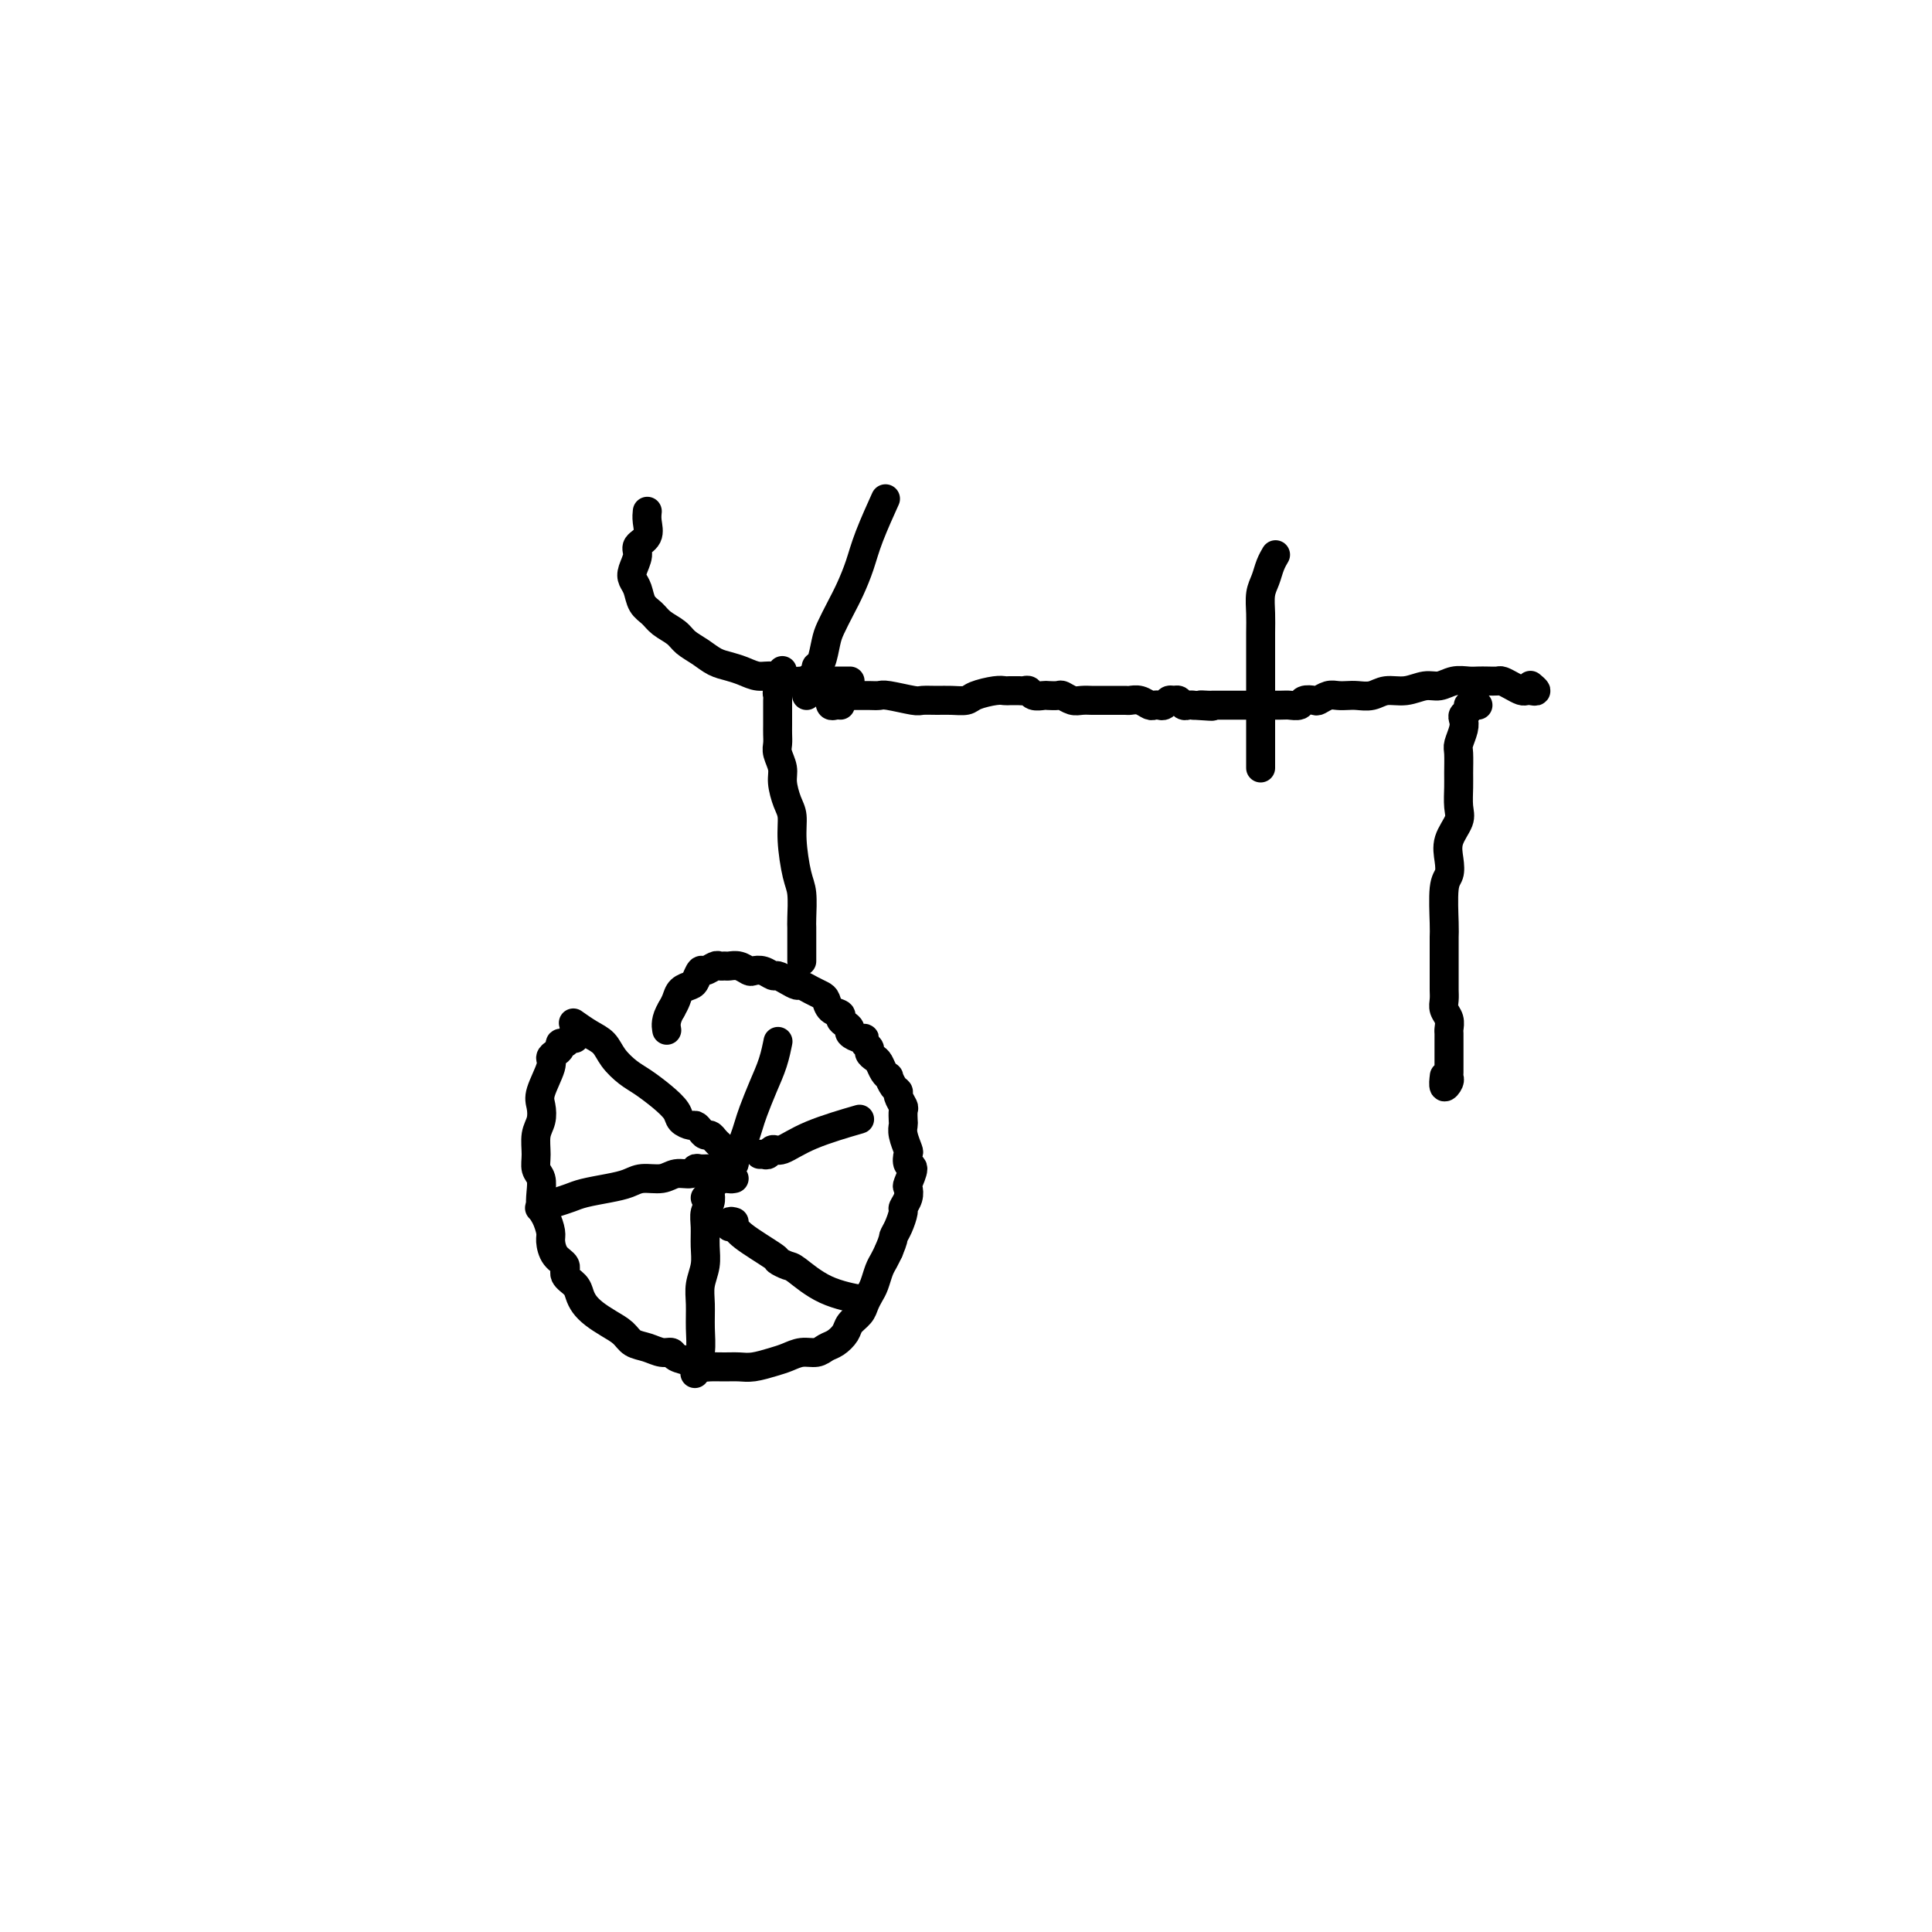
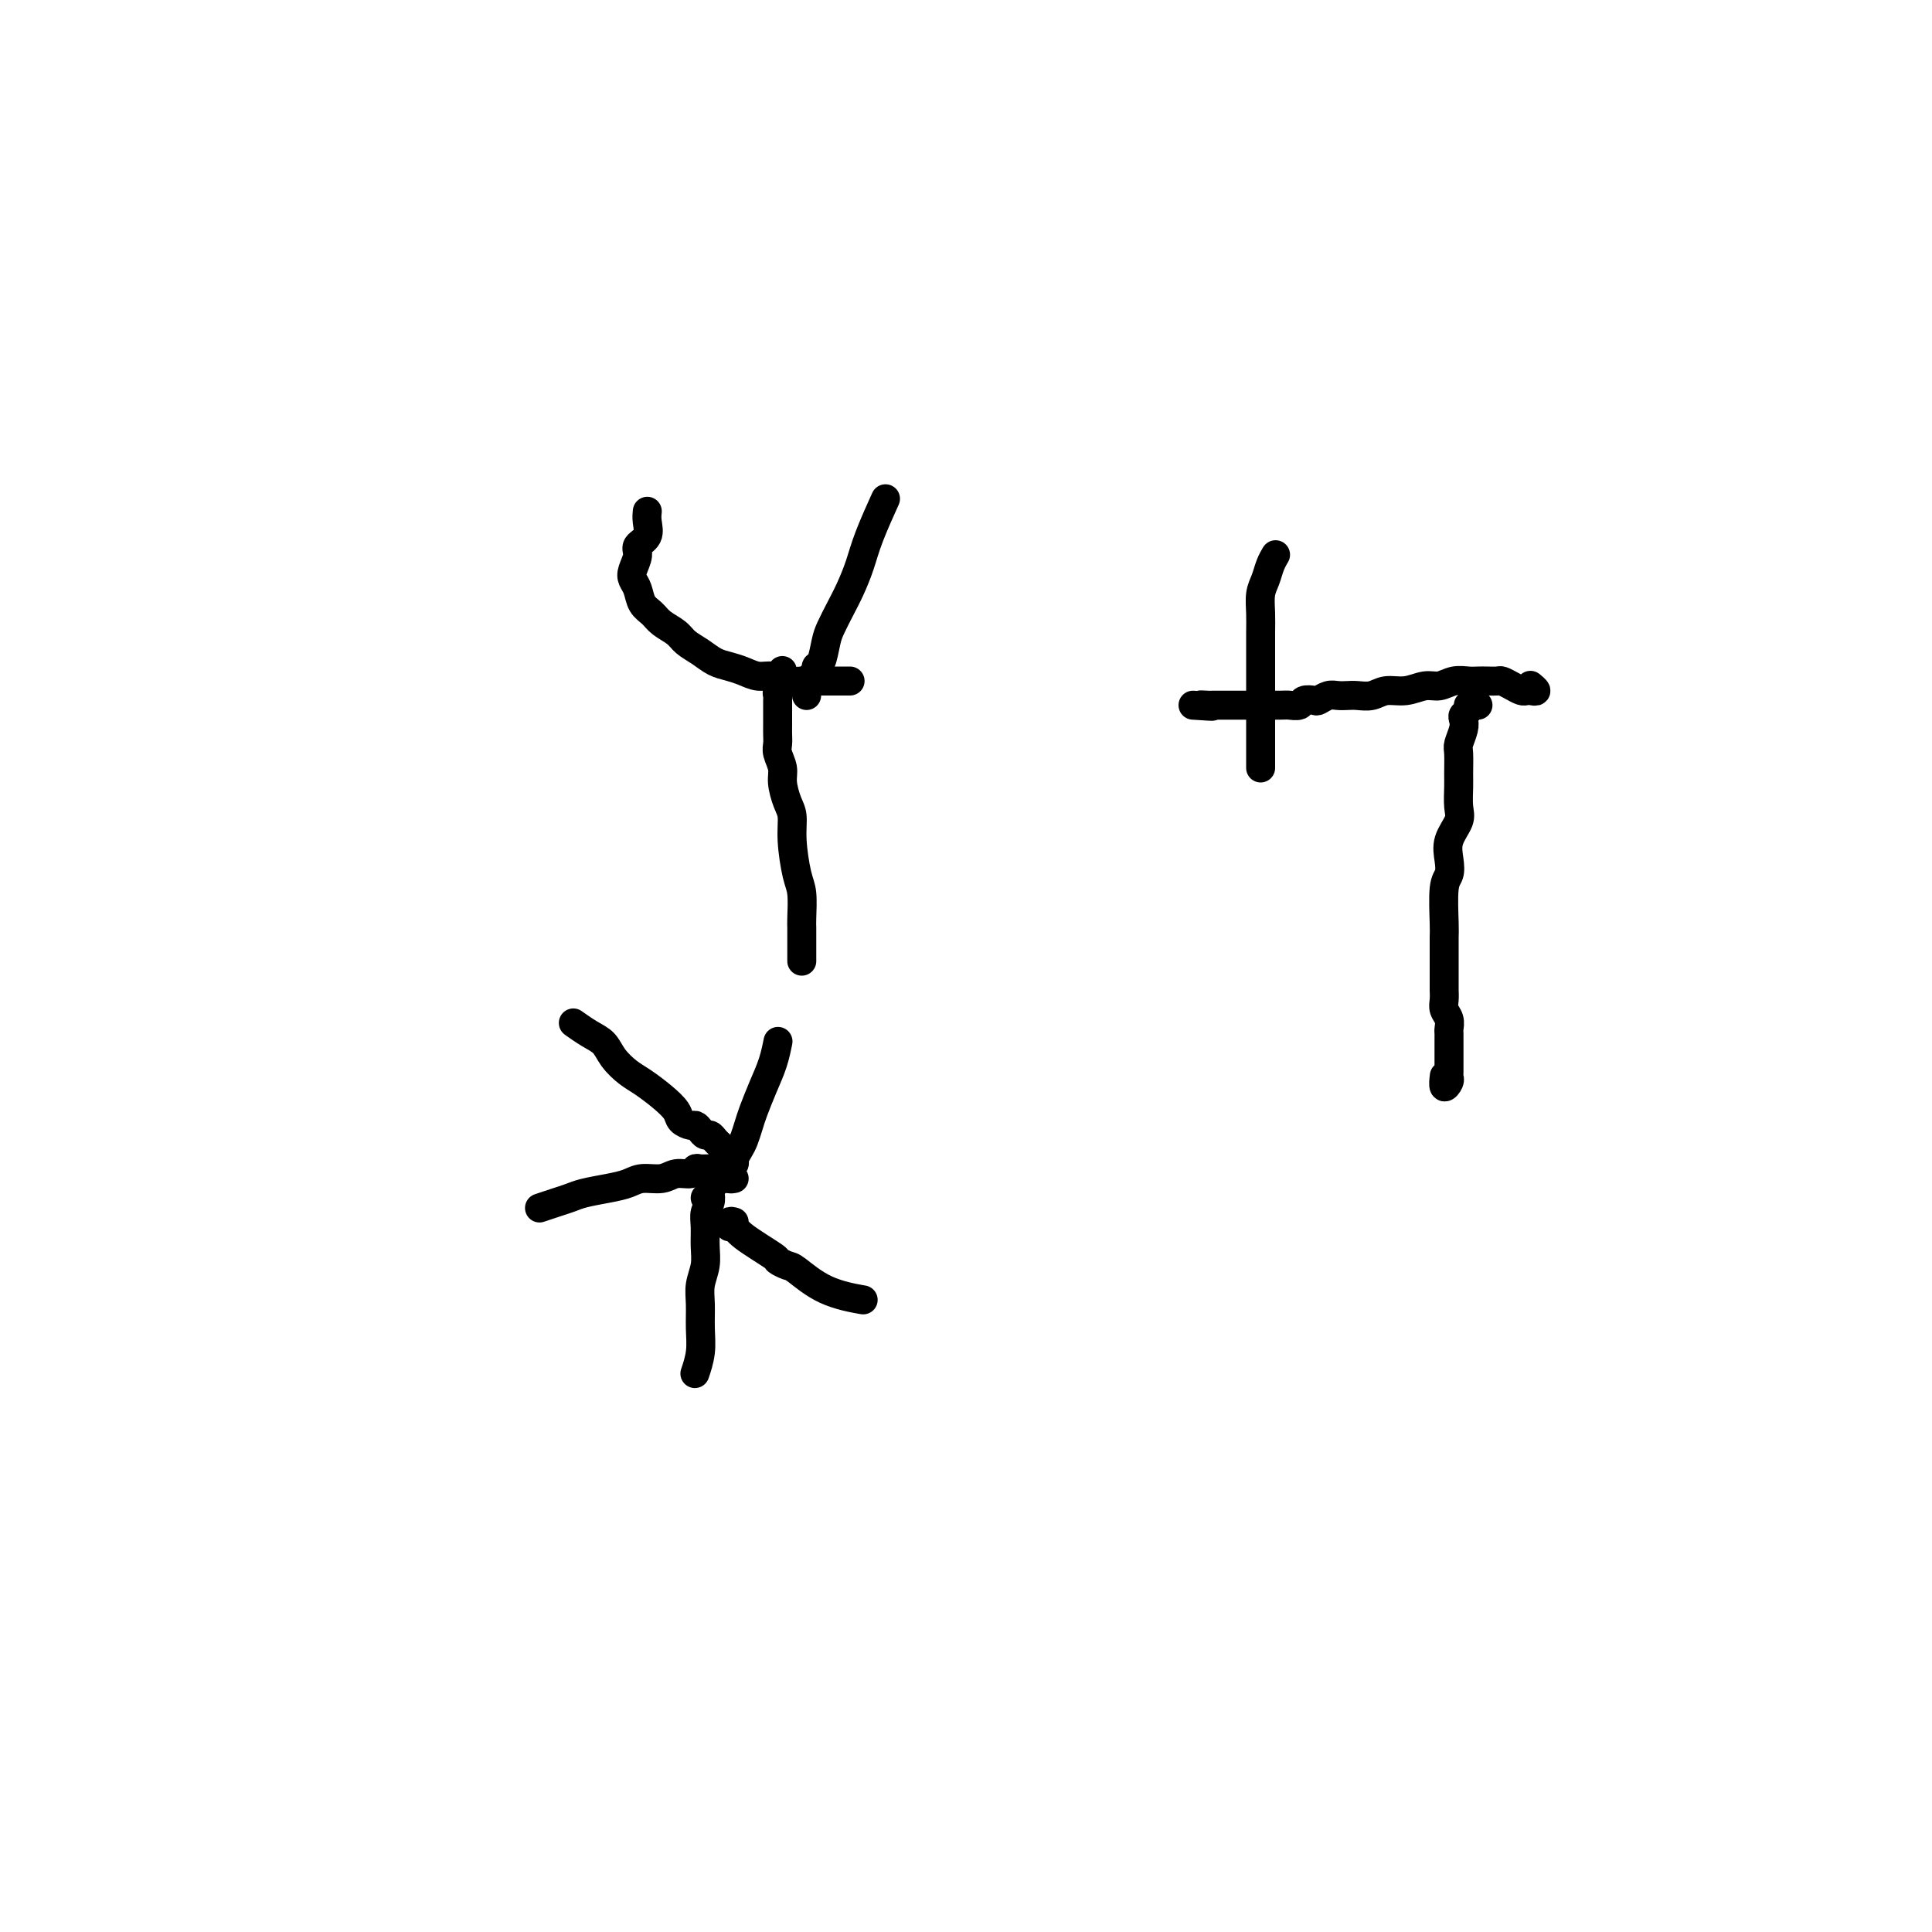
<svg xmlns="http://www.w3.org/2000/svg" viewBox="0 0 400 400" version="1.1">
  <g fill="none" stroke="#000000" stroke-width="6" stroke-linecap="round" stroke-linejoin="round">
-     <path d="M119,215c-0.341,-0.120 -0.683,-0.239 -1,0c-0.317,0.239 -0.611,0.838 -1,1c-0.389,0.162 -0.873,-0.111 -1,0c-0.127,0.111 0.102,0.607 0,1c-0.102,0.393 -0.535,0.685 -1,1c-0.465,0.315 -0.961,0.654 -1,1c-0.039,0.346 0.378,0.699 0,2c-0.378,1.301 -1.551,3.548 -2,5c-0.449,1.452 -0.174,2.108 0,3c0.174,0.892 0.246,2.020 0,3c-0.246,0.980 -0.812,1.812 -1,3c-0.188,1.188 0.001,2.731 0,4c-0.001,1.269 -0.194,2.264 0,3c0.194,0.736 0.774,1.212 1,2c0.226,0.788 0.099,1.887 0,3c-0.099,1.113 -0.168,2.241 0,3c0.168,0.759 0.575,1.148 1,2c0.425,0.852 0.869,2.168 1,3c0.131,0.832 -0.049,1.182 0,2c0.049,0.818 0.328,2.106 1,3c0.672,0.894 1.738,1.394 2,2c0.262,0.606 -0.278,1.317 0,2c0.278,0.683 1.376,1.338 2,2c0.624,0.662 0.776,1.332 1,2c0.224,0.668 0.520,1.335 1,2c0.480,0.665 1.142,1.330 2,2c0.858,0.670 1.910,1.346 3,2c1.090,0.654 2.219,1.285 3,2c0.781,0.715 1.216,1.515 2,2c0.784,0.485 1.919,0.654 3,1c1.081,0.346 2.110,0.867 3,1c0.890,0.133 1.641,-0.122 2,0c0.359,0.122 0.326,0.621 1,1c0.674,0.379 2.057,0.637 3,1c0.943,0.363 1.448,0.830 2,1c0.552,0.170 1.152,0.042 2,0c0.848,-0.042 1.945,0.000 3,0c1.055,-0.000 2.067,-0.042 3,0c0.933,0.042 1.787,0.170 3,0c1.213,-0.170 2.786,-0.637 4,-1c1.214,-0.363 2.068,-0.621 3,-1c0.932,-0.379 1.941,-0.878 3,-1c1.059,-0.122 2.166,0.133 3,0c0.834,-0.133 1.393,-0.654 2,-1c0.607,-0.346 1.262,-0.515 2,-1c0.738,-0.485 1.560,-1.285 2,-2c0.440,-0.715 0.499,-1.345 1,-2c0.501,-0.655 1.444,-1.334 2,-2c0.556,-0.666 0.726,-1.319 1,-2c0.274,-0.681 0.651,-1.390 1,-2c0.349,-0.610 0.671,-1.122 1,-2c0.329,-0.878 0.666,-2.121 1,-3c0.334,-0.879 0.667,-1.394 1,-2c0.333,-0.606 0.667,-1.303 1,-2" />
-     <path d="M184,259c1.111,-2.615 0.890,-2.654 1,-3c0.110,-0.346 0.552,-1.000 1,-2c0.448,-1.000 0.903,-2.346 1,-3c0.097,-0.654 -0.166,-0.617 0,-1c0.166,-0.383 0.759,-1.187 1,-2c0.241,-0.813 0.131,-1.637 0,-2c-0.131,-0.363 -0.283,-0.267 0,-1c0.283,-0.733 1.000,-2.297 1,-3c-0.000,-0.703 -0.718,-0.545 -1,-1c-0.282,-0.455 -0.128,-1.521 0,-2c0.128,-0.479 0.230,-0.370 0,-1c-0.230,-0.630 -0.793,-1.999 -1,-3c-0.207,-1.001 -0.060,-1.634 0,-2c0.060,-0.366 0.031,-0.466 0,-1c-0.031,-0.534 -0.064,-1.504 0,-2c0.064,-0.496 0.223,-0.519 0,-1c-0.223,-0.481 -0.830,-1.421 -1,-2c-0.170,-0.579 0.095,-0.798 0,-1c-0.095,-0.202 -0.550,-0.386 -1,-1c-0.450,-0.614 -0.894,-1.656 -1,-2c-0.106,-0.344 0.125,0.010 0,0c-0.125,-0.010 -0.607,-0.384 -1,-1c-0.393,-0.616 -0.698,-1.474 -1,-2c-0.302,-0.526 -0.602,-0.719 -1,-1c-0.398,-0.281 -0.893,-0.649 -1,-1c-0.107,-0.351 0.174,-0.686 0,-1c-0.174,-0.314 -0.802,-0.609 -1,-1c-0.198,-0.391 0.035,-0.878 0,-1c-0.035,-0.122 -0.339,0.122 -1,0c-0.661,-0.122 -1.678,-0.610 -2,-1c-0.322,-0.390 0.051,-0.681 0,-1c-0.051,-0.319 -0.524,-0.667 -1,-1c-0.476,-0.333 -0.953,-0.653 -1,-1c-0.047,-0.347 0.335,-0.723 0,-1c-0.335,-0.277 -1.389,-0.456 -2,-1c-0.611,-0.544 -0.779,-1.451 -1,-2c-0.221,-0.549 -0.496,-0.738 -1,-1c-0.504,-0.262 -1.238,-0.596 -2,-1c-0.762,-0.404 -1.551,-0.878 -2,-1c-0.449,-0.122 -0.557,0.107 -1,0c-0.443,-0.107 -1.222,-0.551 -2,-1c-0.778,-0.449 -1.556,-0.904 -2,-1c-0.444,-0.096 -0.556,0.167 -1,0c-0.444,-0.167 -1.222,-0.763 -2,-1c-0.778,-0.237 -1.556,-0.116 -2,0c-0.444,0.116 -0.553,0.228 -1,0c-0.447,-0.228 -1.232,-0.794 -2,-1c-0.768,-0.206 -1.519,-0.051 -2,0c-0.481,0.051 -0.692,-0.002 -1,0c-0.308,0.002 -0.713,0.060 -1,0c-0.287,-0.060 -0.457,-0.237 -1,0c-0.543,0.237 -1.459,0.889 -2,1c-0.541,0.111 -0.708,-0.318 -1,0c-0.292,0.318 -0.708,1.384 -1,2c-0.292,0.616 -0.460,0.784 -1,1c-0.540,0.216 -1.453,0.481 -2,1c-0.547,0.519 -0.728,1.291 -1,2c-0.272,0.709 -0.636,1.354 -1,2" />
-     <path d="M139,209c-1.311,2.133 -1.089,3.467 -1,4c0.089,0.533 0.044,0.267 0,0" />
    <path d="M146,248c0.000,0.000 0.100,0.100 0.1,0.1" />
    <path d="M152,244c-0.420,0.081 -0.841,0.162 -1,0c-0.159,-0.162 -0.058,-0.567 0,-1c0.058,-0.433 0.071,-0.893 0,-1c-0.071,-0.107 -0.226,0.138 0,0c0.226,-0.138 0.834,-0.659 1,-1c0.166,-0.341 -0.111,-0.501 0,-1c0.111,-0.499 0.610,-1.336 1,-2c0.390,-0.664 0.671,-1.156 1,-2c0.329,-0.844 0.705,-2.041 1,-3c0.295,-0.959 0.510,-1.680 1,-3c0.490,-1.320 1.255,-3.241 2,-5c0.745,-1.759 1.470,-3.358 2,-5c0.530,-1.642 0.866,-3.326 1,-4c0.134,-0.674 0.067,-0.337 0,0" />
    <path d="M149,237c-0.334,-0.304 -0.667,-0.607 -1,-1c-0.333,-0.393 -0.665,-0.875 -1,-1c-0.335,-0.125 -0.671,0.108 -1,0c-0.329,-0.108 -0.650,-0.556 -1,-1c-0.350,-0.444 -0.729,-0.884 -1,-1c-0.271,-0.116 -0.436,0.092 -1,0c-0.564,-0.092 -1.529,-0.485 -2,-1c-0.471,-0.515 -0.448,-1.152 -1,-2c-0.552,-0.848 -1.680,-1.908 -3,-3c-1.320,-1.092 -2.831,-2.218 -4,-3c-1.169,-0.782 -1.995,-1.222 -3,-2c-1.005,-0.778 -2.189,-1.893 -3,-3c-0.811,-1.107 -1.248,-2.204 -2,-3c-0.752,-0.796 -1.818,-1.291 -3,-2c-1.182,-0.709 -2.481,-1.631 -3,-2c-0.519,-0.369 -0.260,-0.184 0,0" />
    <path d="M151,241c-0.335,0.031 -0.671,0.061 -1,0c-0.329,-0.061 -0.652,-0.214 -1,0c-0.348,0.214 -0.722,0.793 -1,1c-0.278,0.207 -0.462,0.040 -1,0c-0.538,-0.040 -1.430,0.046 -2,0c-0.570,-0.046 -0.817,-0.223 -1,0c-0.183,0.223 -0.302,0.847 -1,1c-0.698,0.153 -1.973,-0.166 -3,0c-1.027,0.166 -1.804,0.818 -3,1c-1.196,0.182 -2.809,-0.106 -4,0c-1.191,0.106 -1.960,0.606 -3,1c-1.040,0.394 -2.353,0.684 -4,1c-1.647,0.316 -3.629,0.659 -5,1c-1.371,0.341 -2.130,0.679 -3,1c-0.870,0.321 -1.850,0.625 -3,1c-1.150,0.375 -2.472,0.821 -3,1c-0.528,0.179 -0.264,0.089 0,0" />
    <path d="M150,244c-0.339,-0.088 -0.678,-0.175 -1,0c-0.322,0.175 -0.626,0.613 -1,1c-0.374,0.387 -0.818,0.725 -1,1c-0.182,0.275 -0.102,0.488 0,1c0.102,0.512 0.224,1.322 0,2c-0.224,0.678 -0.796,1.223 -1,2c-0.204,0.777 -0.041,1.785 0,3c0.041,1.215 -0.042,2.638 0,4c0.042,1.362 0.208,2.663 0,4c-0.208,1.337 -0.792,2.709 -1,4c-0.208,1.291 -0.042,2.501 0,4c0.042,1.499 -0.040,3.288 0,5c0.040,1.712 0.203,3.345 0,5c-0.203,1.655 -0.772,3.330 -1,4c-0.228,0.670 -0.114,0.335 0,0" />
    <path d="M152,253c-0.396,-0.121 -0.792,-0.242 -1,0c-0.208,0.242 -0.229,0.849 0,1c0.229,0.151 0.709,-0.152 1,0c0.291,0.152 0.393,0.759 2,2c1.607,1.241 4.719,3.116 6,4c1.281,0.884 0.730,0.776 1,1c0.270,0.224 1.363,0.778 2,1c0.637,0.222 0.820,0.111 2,1c1.180,0.889 3.356,2.778 6,4c2.644,1.222 5.755,1.778 7,2c1.245,0.222 0.622,0.111 0,0" />
-     <path d="M158,239c-0.511,0.009 -1.023,0.019 -1,0c0.023,-0.019 0.580,-0.066 1,0c0.420,0.066 0.702,0.245 1,0c0.298,-0.245 0.610,-0.914 1,-1c0.390,-0.086 0.857,0.410 2,0c1.143,-0.410 2.962,-1.726 6,-3c3.038,-1.274 7.297,-2.507 9,-3c1.703,-0.493 0.852,-0.247 0,0" />
    <path d="M166,199c0.000,-0.333 0.000,-0.667 0,-1c-0.000,-0.333 -0.000,-0.667 0,-1c0.000,-0.333 0.000,-0.667 0,-1c-0.000,-0.333 -0.000,-0.667 0,-1c0.000,-0.333 0.001,-0.666 0,-1c-0.001,-0.334 -0.003,-0.669 0,-1c0.003,-0.331 0.011,-0.657 0,-1c-0.011,-0.343 -0.041,-0.704 0,-2c0.041,-1.296 0.152,-3.528 0,-5c-0.152,-1.472 -0.567,-2.183 -1,-4c-0.433,-1.817 -0.886,-4.741 -1,-7c-0.114,-2.259 0.109,-3.855 0,-5c-0.109,-1.145 -0.551,-1.840 -1,-3c-0.449,-1.160 -0.905,-2.786 -1,-4c-0.095,-1.214 0.171,-2.016 0,-3c-0.171,-0.984 -0.778,-2.152 -1,-3c-0.222,-0.848 -0.060,-1.378 0,-2c0.060,-0.622 0.016,-1.336 0,-2c-0.016,-0.664 -0.004,-1.277 0,-2c0.004,-0.723 0.000,-1.555 0,-2c-0.000,-0.445 0.004,-0.503 0,-1c-0.004,-0.497 -0.015,-1.433 0,-2c0.015,-0.567 0.057,-0.765 0,-1c-0.057,-0.235 -0.211,-0.506 0,-1c0.211,-0.494 0.788,-1.210 1,-2c0.212,-0.790 0.061,-1.654 0,-2c-0.061,-0.346 -0.030,-0.173 0,0" />
-     <path d="M174,146c-0.316,-0.033 -0.631,-0.065 -1,0c-0.369,0.065 -0.790,0.228 -1,0c-0.210,-0.228 -0.207,-0.846 0,-1c0.207,-0.154 0.618,0.155 1,0c0.382,-0.155 0.735,-0.774 1,-1c0.265,-0.226 0.442,-0.060 1,0c0.558,0.060 1.497,0.015 2,0c0.503,-0.015 0.569,-0.000 1,0c0.431,0.000 1.227,-0.014 2,0c0.773,0.014 1.523,0.056 2,0c0.477,-0.056 0.683,-0.211 2,0c1.317,0.211 3.747,0.789 5,1c1.253,0.211 1.331,0.054 2,0c0.669,-0.054 1.930,-0.004 3,0c1.070,0.004 1.950,-0.037 3,0c1.050,0.037 2.270,0.154 3,0c0.730,-0.154 0.969,-0.577 2,-1c1.031,-0.423 2.854,-0.845 4,-1c1.146,-0.155 1.616,-0.041 2,0c0.384,0.041 0.680,0.010 1,0c0.320,-0.010 0.662,0.001 1,0c0.338,-0.001 0.672,-0.014 1,0c0.328,0.014 0.650,0.056 1,0c0.350,-0.056 0.728,-0.211 1,0c0.272,0.211 0.439,0.788 1,1c0.561,0.212 1.515,0.061 2,0c0.485,-0.061 0.500,-0.030 1,0c0.500,0.030 1.486,0.061 2,0c0.514,-0.061 0.557,-0.212 1,0c0.443,0.212 1.288,0.789 2,1c0.712,0.211 1.293,0.057 2,0c0.707,-0.057 1.541,-0.015 2,0c0.459,0.015 0.542,0.004 1,0c0.458,-0.004 1.291,-0.002 2,0c0.709,0.002 1.293,0.004 2,0c0.707,-0.004 1.537,-0.015 2,0c0.463,0.015 0.558,0.056 1,0c0.442,-0.056 1.232,-0.210 2,0c0.768,0.210 1.515,0.785 2,1c0.485,0.215 0.707,0.072 1,0c0.293,-0.072 0.656,-0.073 1,0c0.344,0.073 0.670,0.219 1,0c0.330,-0.219 0.666,-0.805 1,-1c0.334,-0.195 0.667,0.000 1,0c0.333,-0.000 0.667,-0.196 1,0c0.333,0.196 0.667,0.784 1,1c0.333,0.216 0.667,0.062 1,0c0.333,-0.062 0.667,-0.031 1,0" />
    <path d="M247,146c6.746,0.464 3.109,0.124 2,0c-1.109,-0.124 0.308,-0.033 1,0c0.692,0.033 0.657,0.009 1,0c0.343,-0.009 1.062,-0.002 2,0c0.938,0.002 2.096,0.000 3,0c0.904,-0.000 1.556,0.001 2,0c0.444,-0.001 0.681,-0.004 2,0c1.319,0.004 3.719,0.015 5,0c1.281,-0.015 1.442,-0.056 2,0c0.558,0.056 1.515,0.207 2,0c0.485,-0.207 0.500,-0.774 1,-1c0.500,-0.226 1.485,-0.113 2,0c0.515,0.113 0.560,0.226 1,0c0.440,-0.226 1.276,-0.792 2,-1c0.724,-0.208 1.337,-0.060 2,0c0.663,0.060 1.377,0.031 2,0c0.623,-0.031 1.157,-0.065 2,0c0.843,0.065 1.997,0.229 3,0c1.003,-0.229 1.857,-0.850 3,-1c1.143,-0.150 2.575,0.170 4,0c1.425,-0.170 2.843,-0.830 4,-1c1.157,-0.170 2.053,0.151 3,0c0.947,-0.151 1.945,-0.772 3,-1c1.055,-0.228 2.166,-0.062 3,0c0.834,0.062 1.392,0.019 2,0c0.608,-0.019 1.266,-0.016 2,0c0.734,0.016 1.545,0.043 2,0c0.455,-0.043 0.555,-0.155 1,0c0.445,0.155 1.234,0.579 2,1c0.766,0.421 1.508,0.841 2,1c0.492,0.159 0.734,0.056 1,0c0.266,-0.056 0.556,-0.067 1,0c0.444,0.067 1.043,0.210 1,0c-0.043,-0.210 -0.726,-0.774 -1,-1c-0.274,-0.226 -0.137,-0.113 0,0" />
    <path d="M176,141c-0.333,0.000 -0.667,0.000 -1,0c-0.333,-0.000 -0.667,-0.000 -1,0c-0.333,0.000 -0.665,0.000 -1,0c-0.335,-0.000 -0.673,-0.000 -1,0c-0.327,0.000 -0.643,0.001 -1,0c-0.357,-0.001 -0.756,-0.004 -1,0c-0.244,0.004 -0.333,0.016 -1,0c-0.667,-0.016 -1.911,-0.060 -3,0c-1.089,0.060 -2.024,0.223 -3,0c-0.976,-0.223 -1.994,-0.832 -3,-1c-1.006,-0.168 -2.001,0.107 -3,0c-0.999,-0.107 -2.001,-0.595 -3,-1c-0.999,-0.405 -1.996,-0.727 -3,-1c-1.004,-0.273 -2.016,-0.496 -3,-1c-0.984,-0.504 -1.940,-1.290 -3,-2c-1.060,-0.710 -2.224,-1.344 -3,-2c-0.776,-0.656 -1.163,-1.334 -2,-2c-0.837,-0.666 -2.123,-1.319 -3,-2c-0.877,-0.681 -1.347,-1.389 -2,-2c-0.653,-0.611 -1.491,-1.126 -2,-2c-0.509,-0.874 -0.688,-2.107 -1,-3c-0.312,-0.893 -0.755,-1.446 -1,-2c-0.245,-0.554 -0.290,-1.110 0,-2c0.290,-0.890 0.915,-2.113 1,-3c0.085,-0.887 -0.369,-1.439 0,-2c0.369,-0.561 1.563,-1.130 2,-2c0.437,-0.870 0.118,-2.042 0,-3c-0.118,-0.958 -0.034,-1.702 0,-2c0.034,-0.298 0.017,-0.149 0,0" />
    <path d="M167,144c0.022,-0.364 0.044,-0.728 0,-1c-0.044,-0.272 -0.152,-0.451 0,-1c0.152,-0.549 0.566,-1.466 1,-2c0.434,-0.534 0.889,-0.683 1,-1c0.111,-0.317 -0.122,-0.801 0,-1c0.122,-0.199 0.599,-0.113 1,-1c0.401,-0.887 0.727,-2.746 1,-4c0.273,-1.254 0.495,-1.903 1,-3c0.505,-1.097 1.295,-2.642 2,-4c0.705,-1.358 1.324,-2.530 2,-4c0.676,-1.470 1.408,-3.239 2,-5c0.592,-1.761 1.044,-3.512 2,-6c0.956,-2.488 2.416,-5.711 3,-7c0.584,-1.289 0.292,-0.645 0,0" />
    <path d="M306,146c-0.301,0.024 -0.603,0.047 -1,0c-0.397,-0.047 -0.890,-0.166 -1,0c-0.110,0.166 0.163,0.615 0,1c-0.163,0.385 -0.762,0.706 -1,1c-0.238,0.294 -0.116,0.561 0,1c0.116,0.439 0.228,1.050 0,2c-0.228,0.950 -0.794,2.239 -1,3c-0.206,0.761 -0.053,0.993 0,2c0.053,1.007 0.007,2.789 0,4c-0.007,1.211 0.026,1.850 0,3c-0.026,1.150 -0.111,2.812 0,4c0.111,1.188 0.418,1.903 0,3c-0.418,1.097 -1.562,2.577 -2,4c-0.438,1.423 -0.170,2.789 0,4c0.170,1.211 0.242,2.267 0,3c-0.242,0.733 -0.797,1.144 -1,3c-0.203,1.856 -0.054,5.158 0,7c0.054,1.842 0.015,2.223 0,3c-0.015,0.777 -0.004,1.951 0,3c0.004,1.049 -0.000,1.972 0,3c0.000,1.028 0.004,2.162 0,3c-0.004,0.838 -0.015,1.380 0,2c0.015,0.620 0.057,1.317 0,2c-0.057,0.683 -0.211,1.352 0,2c0.211,0.648 0.789,1.277 1,2c0.211,0.723 0.057,1.542 0,2c-0.057,0.458 -0.015,0.555 0,1c0.015,0.445 0.004,1.236 0,2c-0.004,0.764 -0.001,1.500 0,2c0.001,0.500 0.001,0.763 0,1c-0.001,0.237 -0.004,0.447 0,1c0.004,0.553 0.015,1.447 0,2c-0.015,0.553 -0.057,0.764 0,1c0.057,0.236 0.211,0.496 0,1c-0.211,0.504 -0.788,1.251 -1,1c-0.212,-0.251 -0.061,-1.500 0,-2c0.061,-0.500 0.030,-0.250 0,0" />
    <path d="M261,159c-0.000,-0.333 -0.000,-0.667 0,-1c0.000,-0.333 0.000,-0.667 0,-1c-0.000,-0.333 -0.000,-0.666 0,-1c0.000,-0.334 0.000,-0.669 0,-1c-0.000,-0.331 -0.000,-0.658 0,-1c0.000,-0.342 0.000,-0.698 0,-1c-0.000,-0.302 -0.000,-0.548 0,-1c0.000,-0.452 0.000,-1.109 0,-2c-0.000,-0.891 -0.000,-2.016 0,-3c0.000,-0.984 0.000,-1.827 0,-3c-0.000,-1.173 -0.001,-2.677 0,-4c0.001,-1.323 0.003,-2.465 0,-4c-0.003,-1.535 -0.012,-3.464 0,-5c0.012,-1.536 0.045,-2.678 0,-4c-0.045,-1.322 -0.170,-2.824 0,-4c0.170,-1.176 0.633,-2.027 1,-3c0.367,-0.973 0.637,-2.070 1,-3c0.363,-0.930 0.818,-1.694 1,-2c0.182,-0.306 0.091,-0.153 0,0" />
  </g>
</svg>